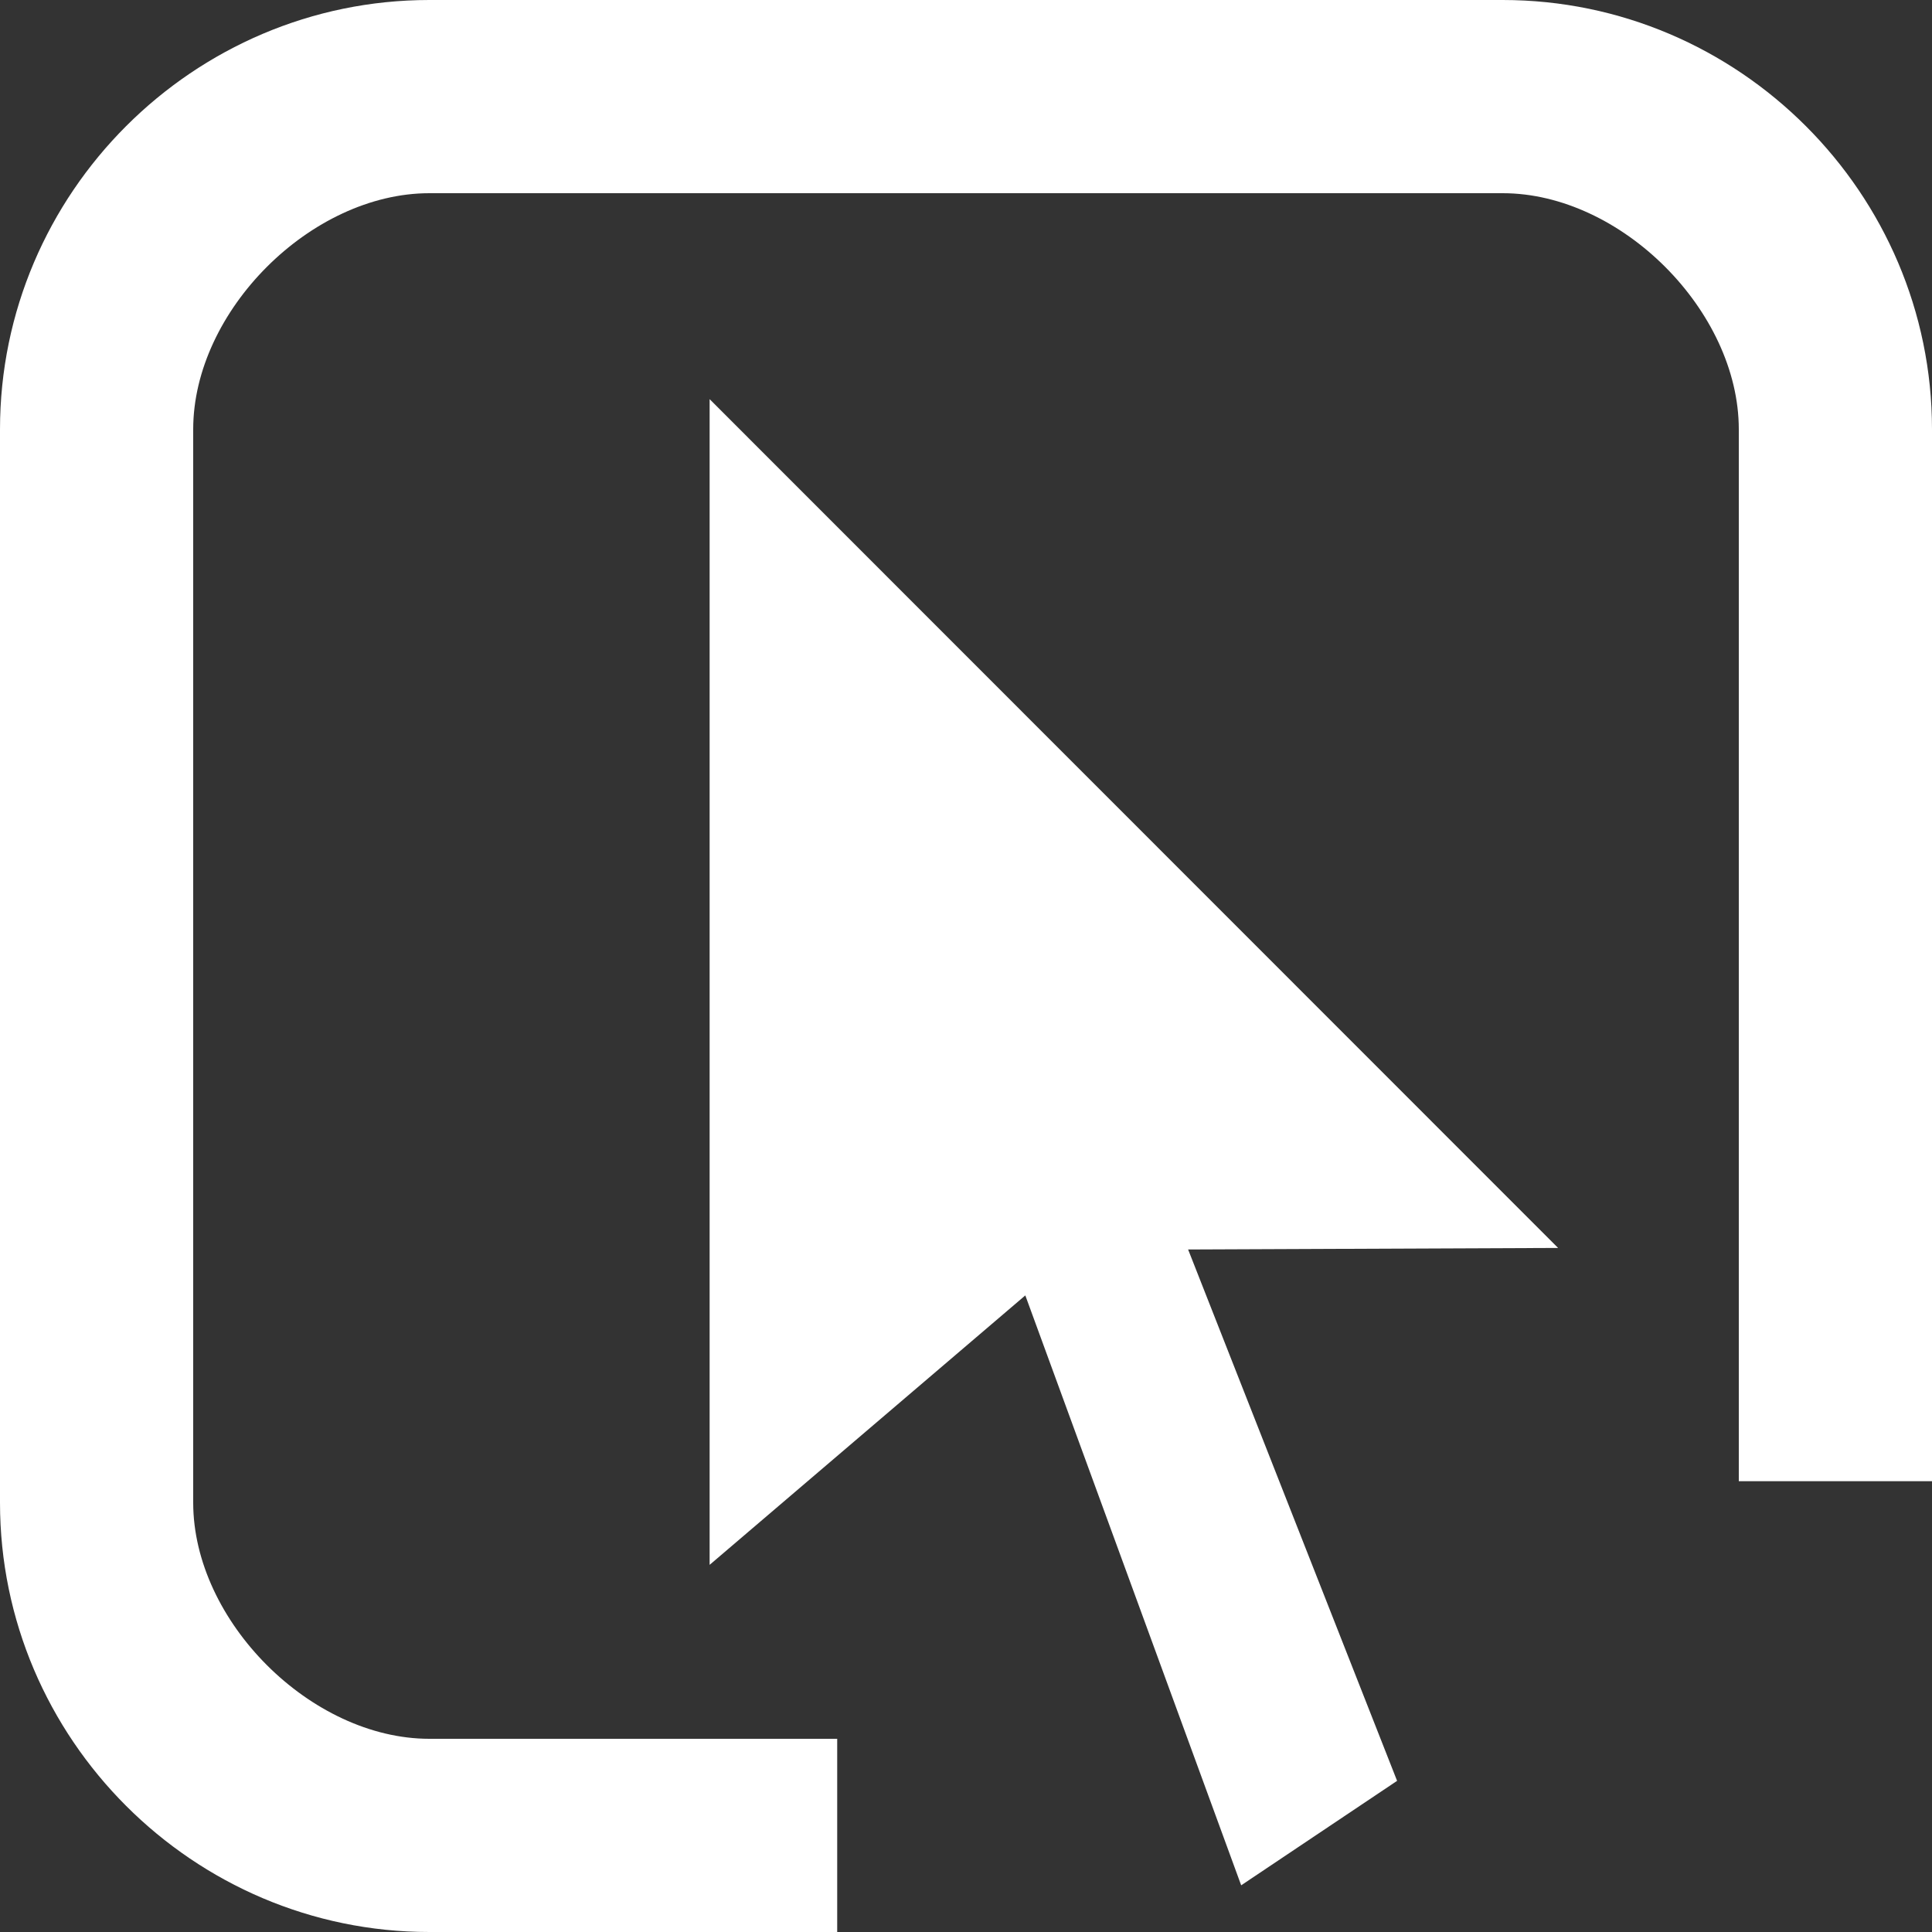
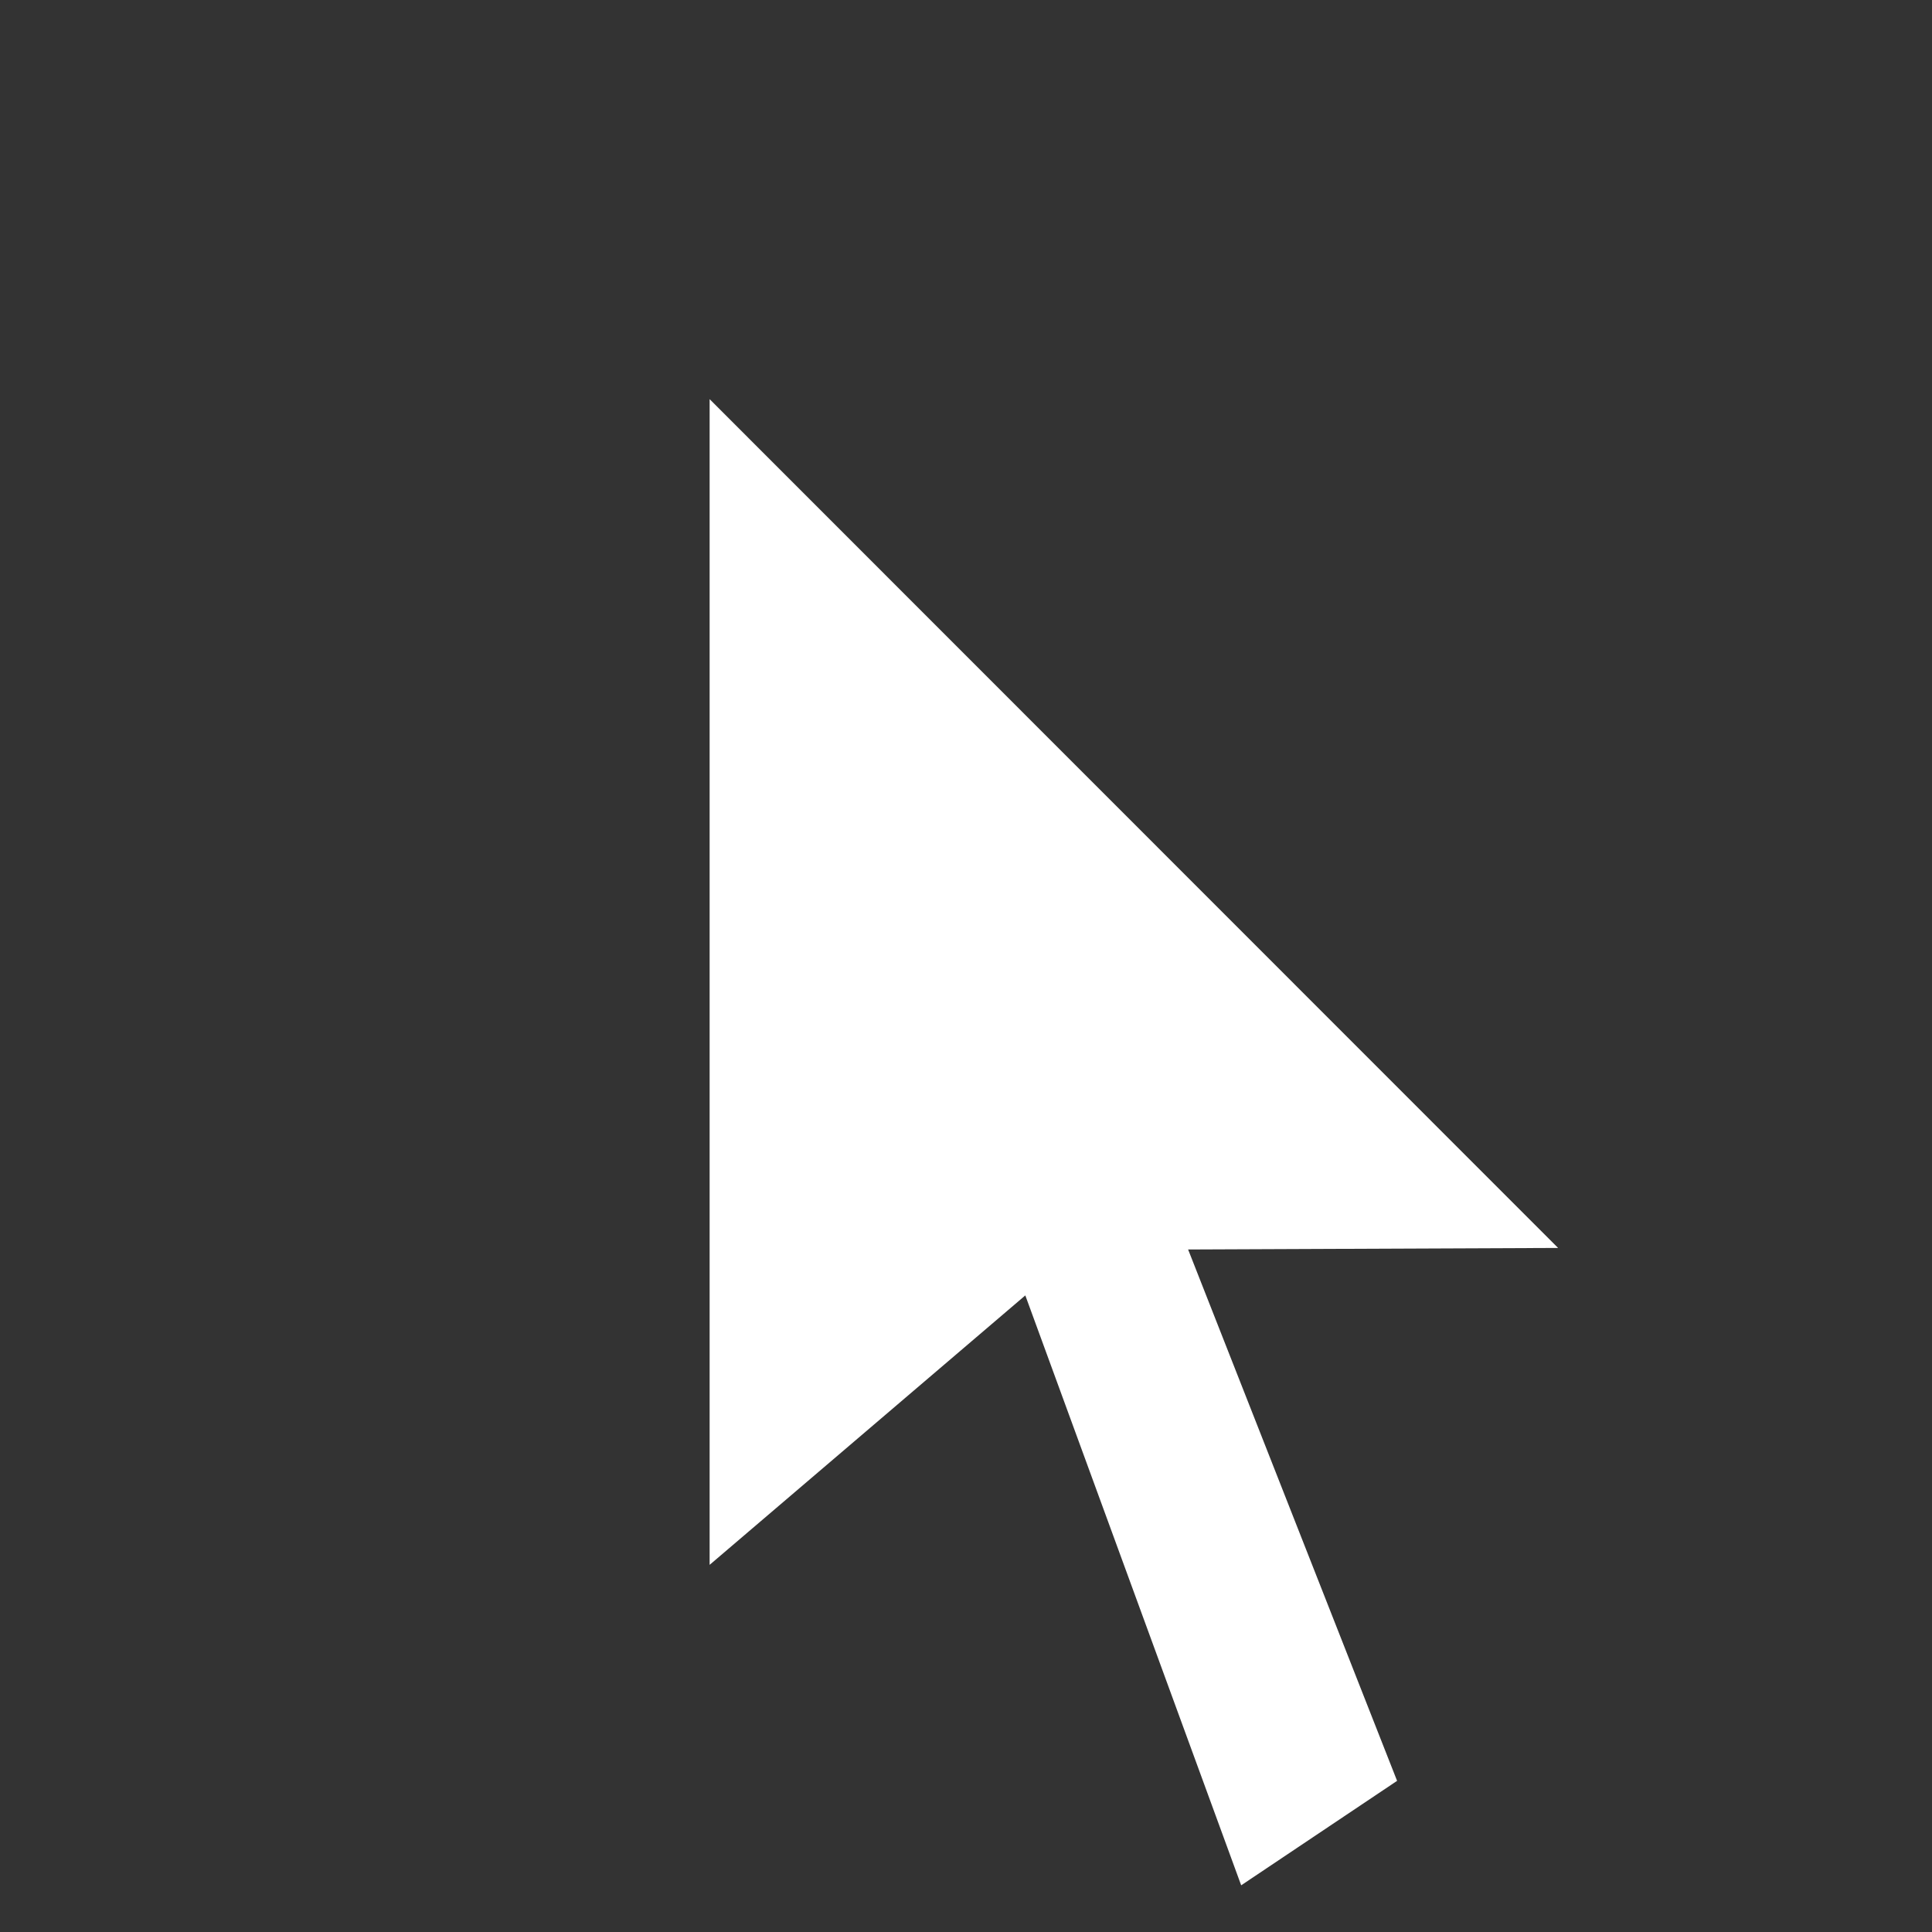
<svg xmlns="http://www.w3.org/2000/svg" version="1.1" id="Layer_1" x="0px" y="0px" width="30px" height="30px" viewBox="0 0 30 30" enable-background="new 0 0 30 30" xml:space="preserve">
  <rect x="0" y="0" width="30" height="30" fill="#333333" stroke="none" />
  <g>
-     <path fill="#FFFFFF" d="M13,27H6.667C4.828,27,3,25.171,3,23.333V6.667C3,4.829,4.828,3,6.667,3h16.667C25.173,3,27,4.829,27,6.667   V23c0,0-0.357,0-0.376,0h3.334C29.968,23,30,23,30,23V6.667C30,3,27,0,23.333,0H6.667C3,0,0,3,0,6.667v16.667C0,27,3,30,6.667,30   H13V27z" />
    <g>
      <polygon fill="#FFFFFF" points="24.194,19.378 11.019,6.198 11.019,24.299 15.921,20.115 19.273,29.275 21.694,27.653     18.449,19.402   " />
    </g>
  </g>
</svg>